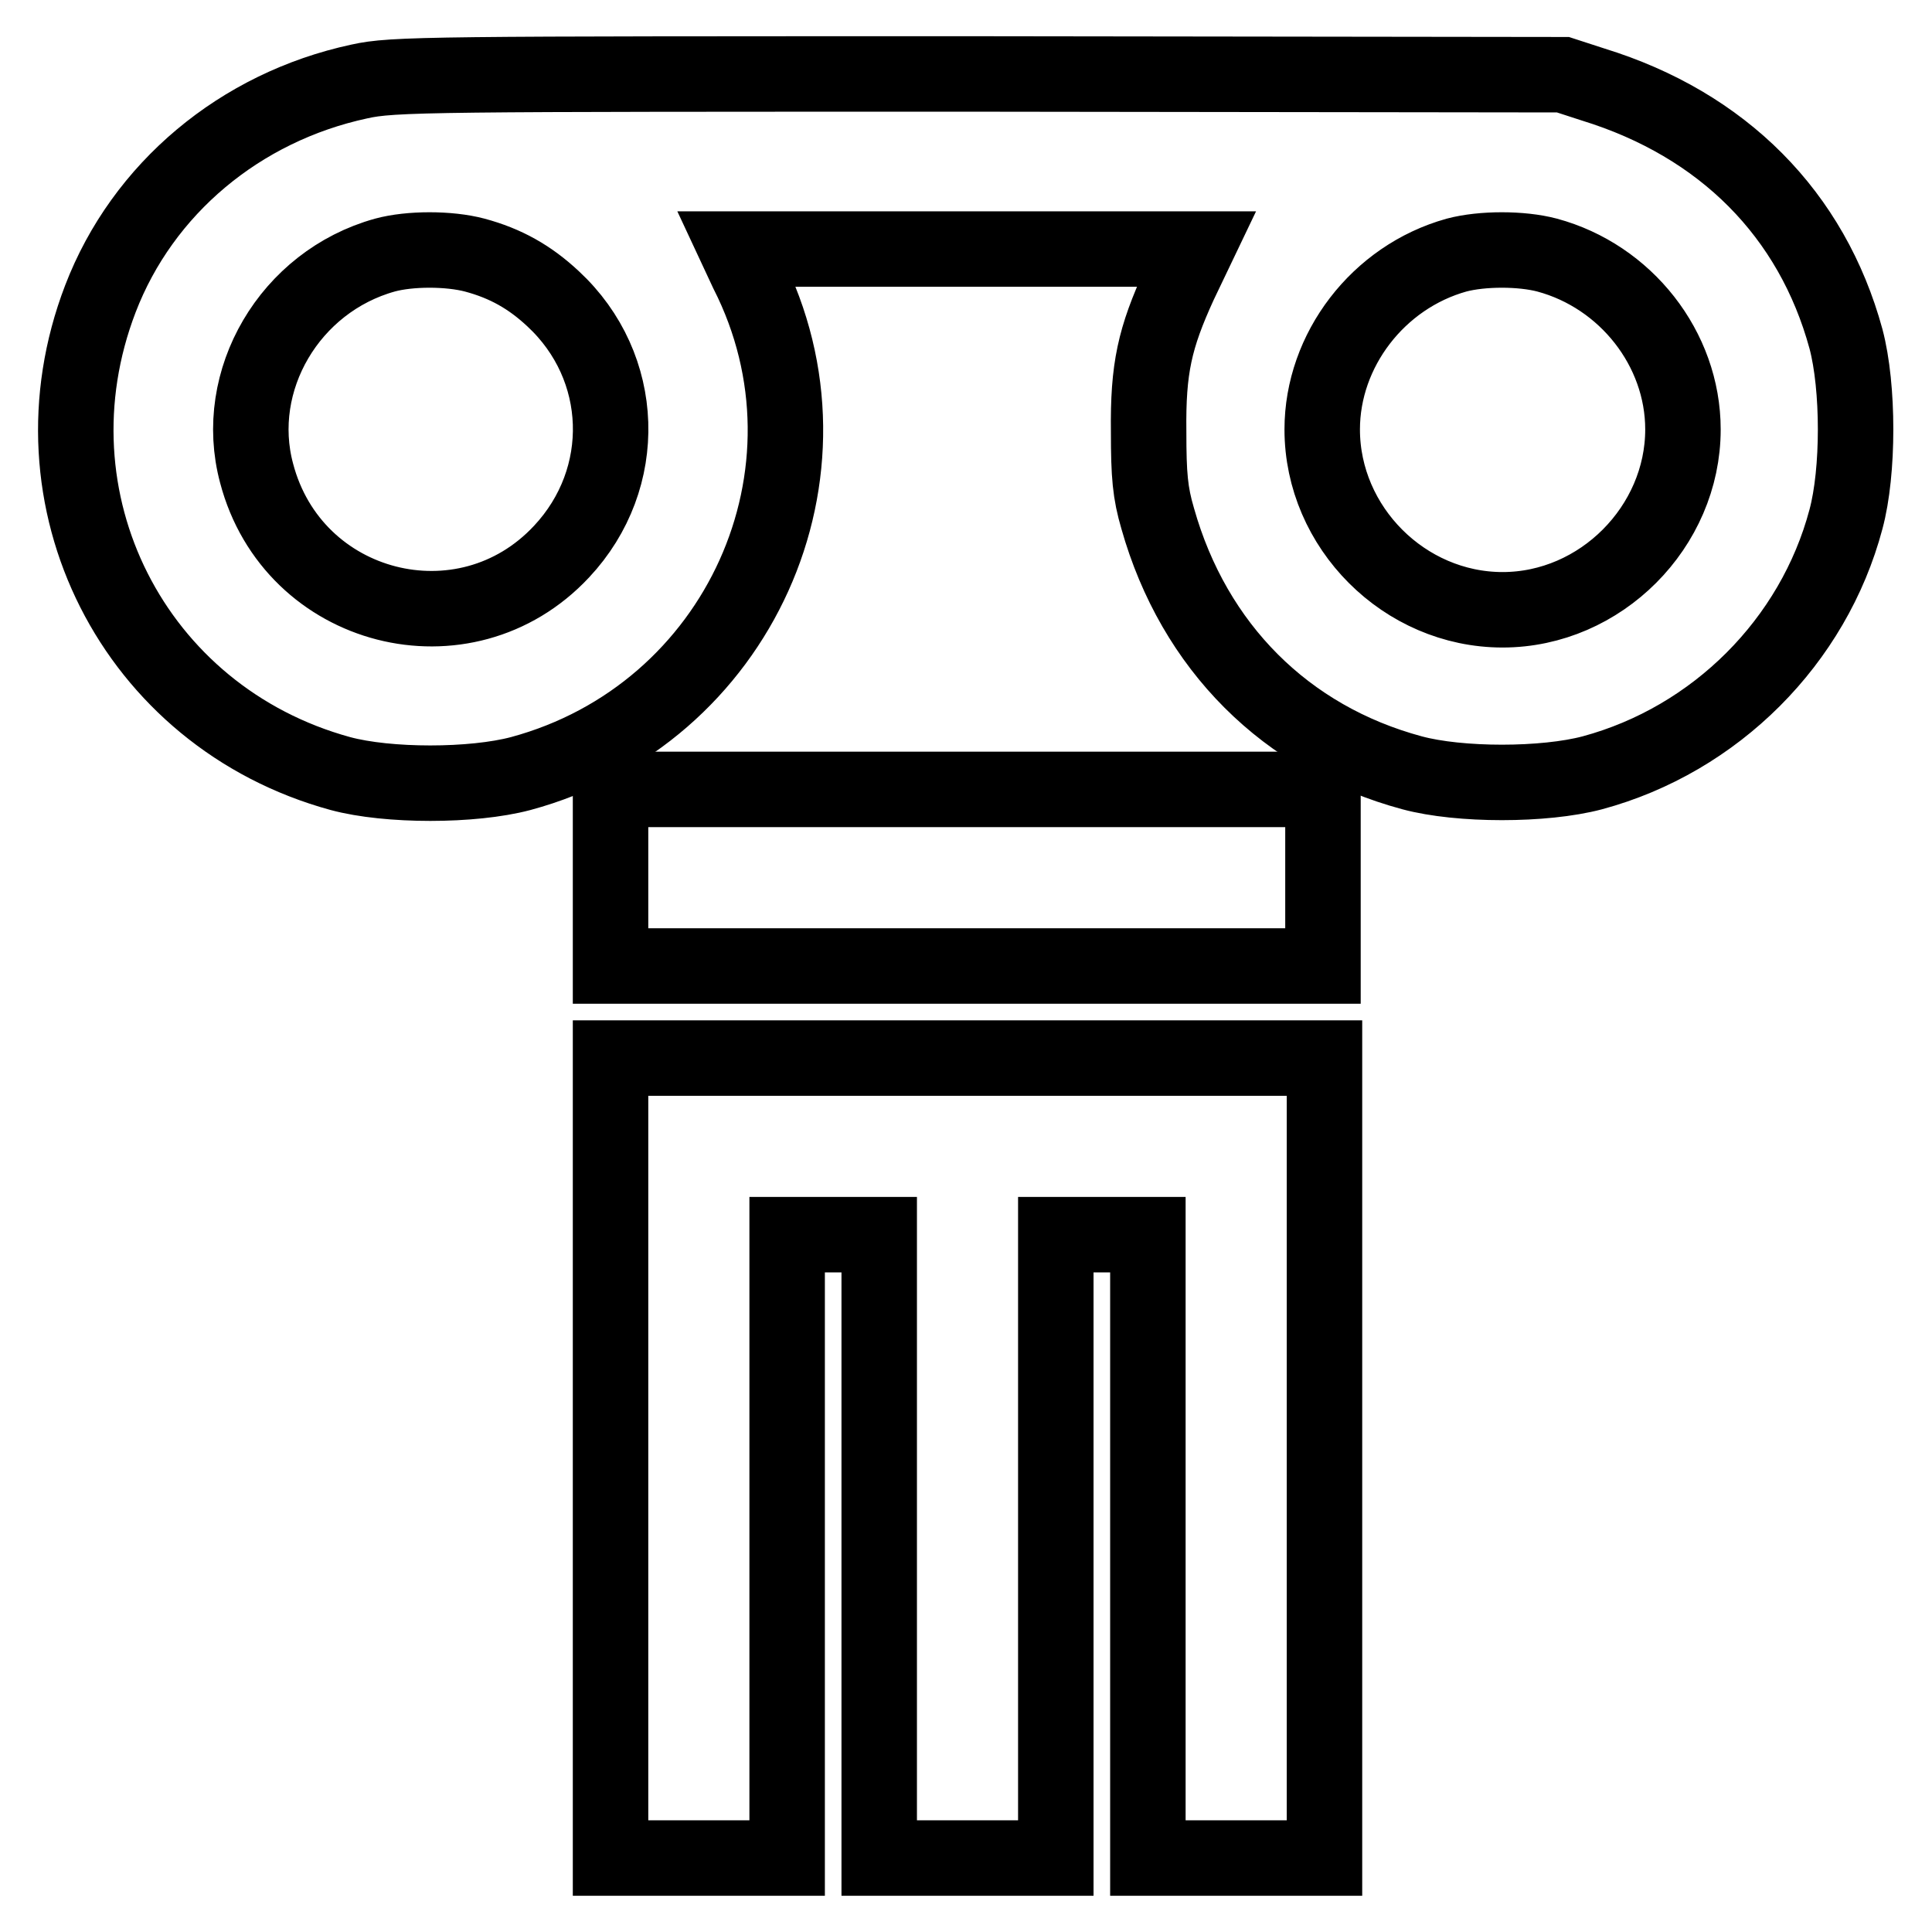
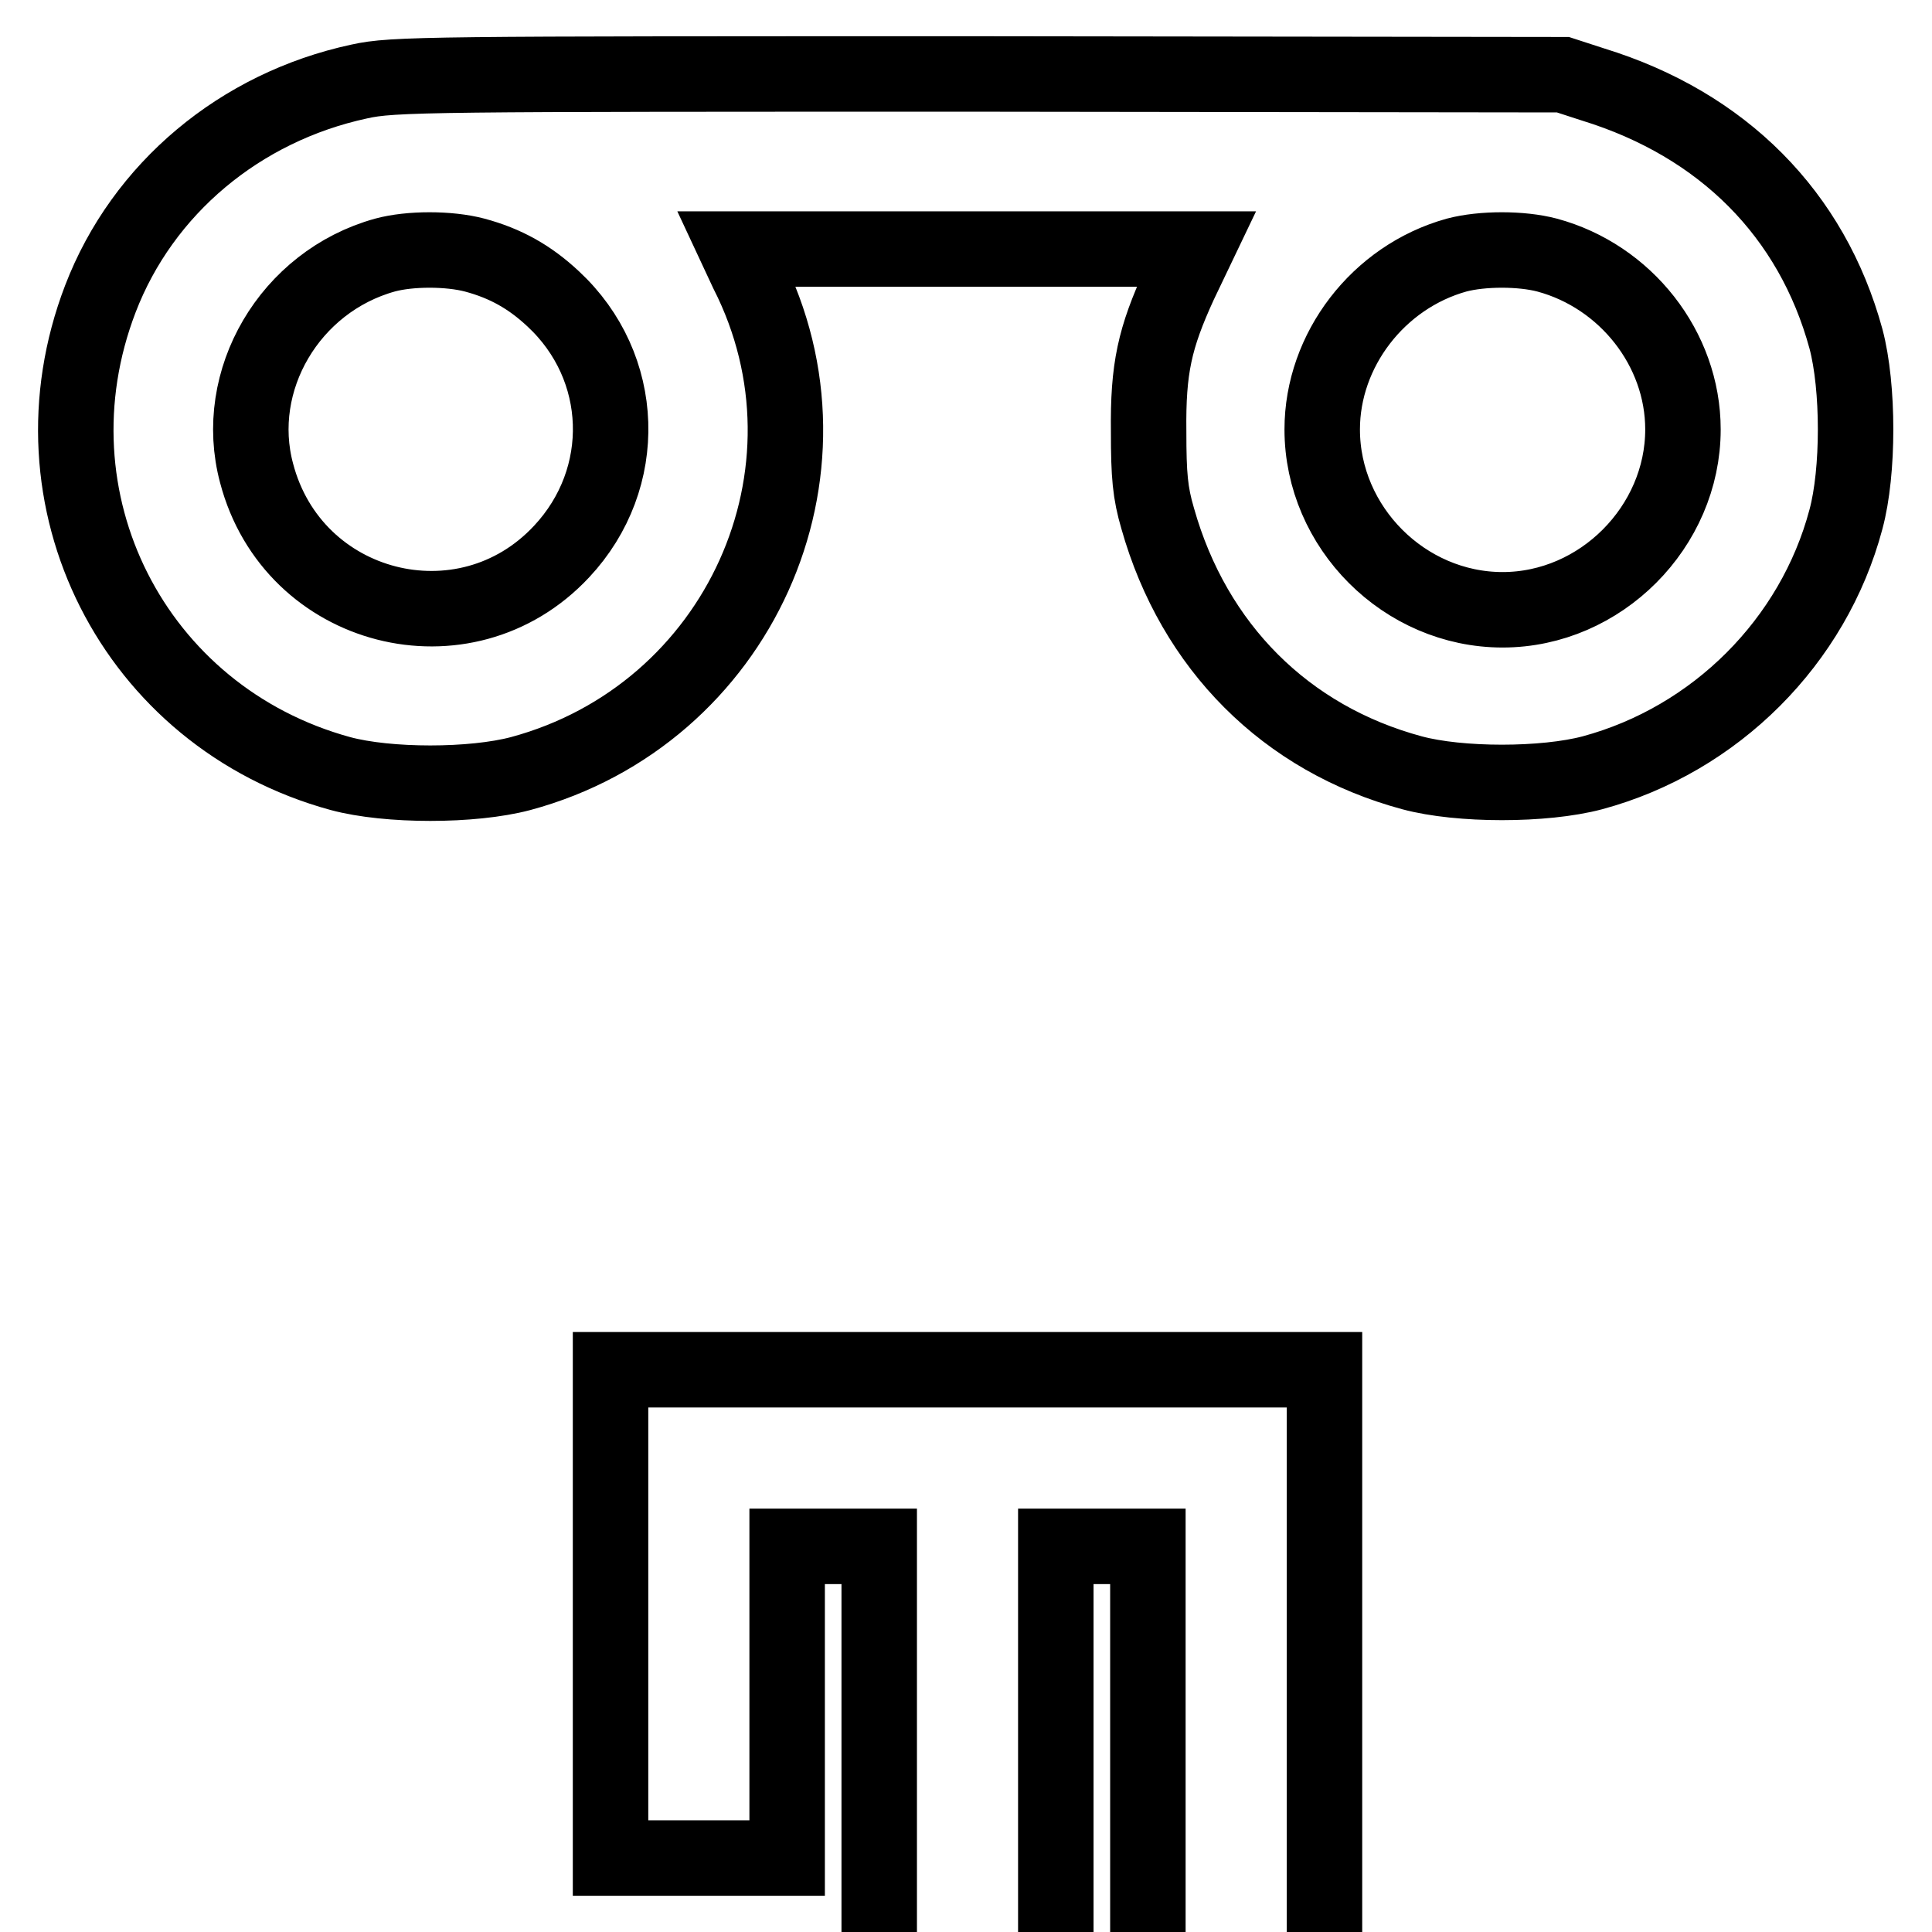
<svg xmlns="http://www.w3.org/2000/svg" version="1.1" x="0px" y="0px" viewBox="0 0 256 256" enable-background="new 0 0 256 256" xml:space="preserve">
  <g>
    <g>
      <g>
        <path stroke-width="10" fill-opacity="0" stroke="#000000" d="M47.6,10.8C31.8,14.2,18.9,25,13.3,39.6C3.1,66.2,17.7,95,45.1,102.5c6.3,1.7,17.5,1.7,23.9,0c28.9-7.8,43.5-40,30-66.5L97.6,33H128h30.5l-2.2,4.6c-3.3,7.2-4.2,11.2-4.1,19.6c0,5.8,0.2,8.1,1.2,11.5c4.8,17,17,29.2,33.7,33.7c6.3,1.7,17.5,1.7,23.9,0c16.3-4.4,29.3-17.4,33.6-33.6c1.7-6.3,1.7-17.5,0-23.9c-4.5-16.5-16.3-28.4-33.5-33.7l-4-1.3l-77.4-0.1C56.7,9.8,52.1,9.8,47.6,10.8z M62.9,33.8c4.1,1.1,7.3,2.9,10.4,5.8c9.7,9,10.2,23.8,1.1,33.5C61.6,86.8,38.8,81,34,62.7c-3.3-12.3,4.4-25.4,17-28.9C54.3,32.9,59.5,32.9,62.9,33.8z M205,33.8c10.4,2.8,18,12.4,18,23.1c0,12.9-10.9,23.9-23.9,23.9s-23.9-10.9-23.9-23.9c0-10.5,7.4-20.2,17.8-23.1C196.4,32.9,201.6,32.9,205,33.8z" />
-         <path stroke-width="10" fill-opacity="0" stroke="#000000" d="M80.9,116.3v11.7h47.2h47.2v-11.7v-11.7h-47.2H80.9V116.3z" />
-         <path stroke-width="10" fill-opacity="0" stroke="#000000" d="M80.9,193.2v53h11.7h11.7v-41.3v-41.3h6.1h6.1v41.3v41.3h11.7h11.7v-41.3v-41.3h6.1h6.1v41.3v41.3h11.7h11.7v-53v-53h-47.2H80.9V193.2z" />
+         <path stroke-width="10" fill-opacity="0" stroke="#000000" d="M80.9,193.2v53h11.7h11.7v-41.3h6.1h6.1v41.3v41.3h11.7h11.7v-41.3v-41.3h6.1h6.1v41.3v41.3h11.7h11.7v-53v-53h-47.2H80.9V193.2z" />
      </g>
    </g>
  </g>
</svg>